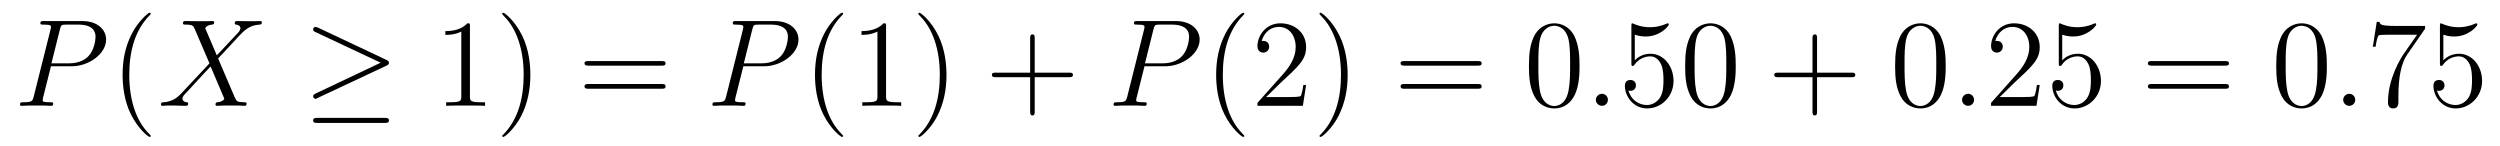
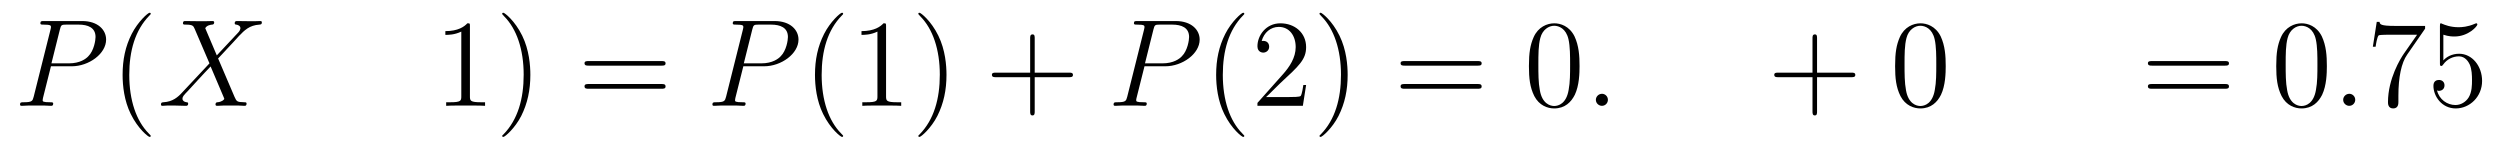
<svg xmlns="http://www.w3.org/2000/svg" height="14pt" version="1.1" viewBox="0 -14 240 14" width="240pt">
  <g id="page1">
    <g transform="matrix(1 0 0 1 -185 624)">
      <path d="M189.891 -631.637H191.891C193.531 -631.637 195.187 -632.84 195.187 -634.199C195.187 -635.137 194.39 -635.98 192.89 -635.98H189.203C188.984 -635.98 188.875 -635.98 188.875 -635.762C188.875 -635.637 188.984 -635.637 189.156 -635.637C189.891 -635.637 189.891 -635.543 189.891 -635.402C189.891 -635.387 189.891 -635.309 189.844 -635.137L188.234 -628.715C188.125 -628.309 188.094 -628.184 187.266 -628.184C187.031 -628.184 186.922 -628.184 186.922 -627.965C186.922 -627.84 187.031 -627.84 187.094 -627.84C187.328 -627.84 187.563 -627.871 187.797 -627.871H189.188C189.406 -627.871 189.656 -627.84 189.891 -627.84C189.984 -627.84 190.109 -627.84 190.109 -628.059C190.109 -628.184 190 -628.184 189.828 -628.184C189.109 -628.184 189.094 -628.262 189.094 -628.387C189.094 -628.449 189.109 -628.527 189.125 -628.59L189.891 -631.637ZM190.75 -635.168C190.859 -635.605 190.906 -635.637 191.359 -635.637H192.547C193.438 -635.637 194.172 -635.355 194.172 -634.449C194.172 -634.152 194.032 -633.137 193.469 -632.59C193.266 -632.371 192.703 -631.918 191.609 -631.918H189.938L190.75 -635.168ZM193.918 -627.84" fill-rule="evenodd" />
      <path d="M199.472 -624.949C199.472 -624.981 199.472 -624.996 199.27 -625.199C198.082 -626.402 197.41 -628.371 197.41 -630.809C197.41 -633.121 197.972 -635.106 199.348 -636.512C199.472 -636.621 199.472 -636.652 199.472 -636.684C199.472 -636.762 199.41 -636.777 199.363 -636.777C199.207 -636.777 198.239 -635.918 197.645 -634.746C197.035 -633.543 196.77 -632.277 196.77 -630.809C196.77 -629.746 196.926 -628.324 197.551 -627.059C198.254 -625.621 199.238 -624.855 199.363 -624.855C199.41 -624.855 199.472 -624.871 199.472 -624.949ZM200.156 -627.84" fill-rule="evenodd" />
      <path d="M205.812 -632.684L204.703 -635.293C204.859 -635.574 205.204 -635.621 205.36 -635.637C205.422 -635.637 205.562 -635.652 205.562 -635.856C205.562 -635.98 205.453 -635.98 205.375 -635.98C205.172 -635.98 204.937 -635.965 204.734 -635.965H204.047C203.312 -635.965 202.796 -635.98 202.781 -635.98C202.687 -635.98 202.562 -635.98 202.562 -635.762C202.562 -635.637 202.672 -635.637 202.828 -635.637C203.515 -635.637 203.562 -635.512 203.688 -635.23L205.109 -631.918L202.516 -629.152C202.093 -628.684 201.578 -628.23 200.688 -628.184C200.546 -628.168 200.453 -628.168 200.453 -627.965C200.453 -627.918 200.468 -627.84 200.593 -627.84C200.766 -627.84 200.938 -627.871 201.109 -627.871H201.672C202.046 -627.871 202.469 -627.84 202.843 -627.84C202.922 -627.84 203.063 -627.84 203.063 -628.059C203.063 -628.168 202.985 -628.184 202.907 -628.184C202.672 -628.215 202.516 -628.34 202.516 -628.527C202.516 -628.731 202.656 -628.871 203 -629.23L204.062 -630.387C204.328 -630.668 204.953 -631.356 205.219 -631.621L206.468 -628.684C206.484 -628.668 206.531 -628.543 206.531 -628.527C206.531 -628.418 206.266 -628.215 205.891 -628.184C205.812 -628.184 205.687 -628.168 205.687 -627.965C205.687 -627.84 205.812 -627.84 205.859 -627.84C206.063 -627.84 206.312 -627.871 206.515 -627.871H207.828C208.031 -627.871 208.266 -627.84 208.469 -627.84C208.547 -627.84 208.672 -627.84 208.672 -628.059C208.672 -628.184 208.562 -628.184 208.453 -628.184C207.734 -628.199 207.719 -628.262 207.516 -628.699L205.938 -632.387L207.454 -634.012C207.578 -634.137 207.844 -634.434 207.953 -634.559C208.469 -635.09 208.938 -635.574 209.906 -635.637C210.031 -635.652 210.14 -635.652 210.14 -635.856C210.14 -635.98 210.031 -635.98 209.984 -635.98C209.828 -635.98 209.641 -635.965 209.484 -635.965H208.938C208.547 -635.965 208.126 -635.98 207.766 -635.98C207.672 -635.98 207.532 -635.98 207.532 -635.762C207.532 -635.652 207.625 -635.637 207.688 -635.637C207.875 -635.605 208.078 -635.512 208.078 -635.293V-635.262C208.062 -635.184 208.031 -635.059 207.906 -634.918L205.812 -632.684ZM209.875 -627.84" fill-rule="evenodd" />
-       <path d="M222.106 -631.699C222.277 -631.777 222.34 -631.855 222.34 -631.965C222.34 -632.09 222.293 -632.152 222.106 -632.246L215.543 -635.34C215.371 -635.418 215.324 -635.418 215.309 -635.418C215.153 -635.418 215.059 -635.309 215.059 -635.184C215.059 -635.043 215.153 -634.98 215.293 -634.918L221.543 -631.98L215.309 -629.027C215.075 -628.918 215.059 -628.824 215.059 -628.762C215.059 -628.621 215.168 -628.512 215.309 -628.512C215.34 -628.512 215.356 -628.512 215.512 -628.605L222.106 -631.699ZM221.934 -626.199C222.137 -626.199 222.34 -626.199 222.34 -626.449C222.34 -626.684 222.09 -626.684 221.918 -626.684H215.496C215.309 -626.684 215.059 -626.684 215.059 -626.449C215.059 -626.199 215.278 -626.199 215.48 -626.199H221.934ZM223.313 -627.84" fill-rule="evenodd" />
      <path d="M230.113 -635.481C230.113 -635.762 230.113 -635.762 229.864 -635.762C229.582 -635.449 228.989 -635.012 227.754 -635.012V-634.652C228.035 -634.652 228.629 -634.652 229.285 -634.965V-628.762C229.285 -628.324 229.254 -628.184 228.208 -628.184H227.832V-627.84C228.16 -627.871 229.316 -627.871 229.708 -627.871C230.098 -627.871 231.239 -627.871 231.566 -627.84V-628.184H231.192C230.144 -628.184 230.113 -628.324 230.113 -628.762V-635.481ZM235.914 -630.809C235.914 -631.715 235.805 -633.199 235.133 -634.574C234.43 -636.012 233.446 -636.777 233.321 -636.777C233.274 -636.777 233.21 -636.762 233.21 -636.684C233.21 -636.652 233.21 -636.621 233.414 -636.418C234.601 -635.215 235.273 -633.246 235.273 -630.824C235.273 -628.512 234.71 -626.512 233.336 -625.105C233.21 -624.996 233.21 -624.981 233.21 -624.949C233.21 -624.871 233.274 -624.855 233.321 -624.855C233.477 -624.855 234.445 -625.699 235.039 -626.871C235.649 -628.09 235.914 -629.371 235.914 -630.809ZM237.113 -627.84" fill-rule="evenodd" />
      <path d="M248.52 -631.699C248.692 -631.699 248.894 -631.699 248.894 -631.918S248.692 -632.137 248.52 -632.137H241.504C241.332 -632.137 241.114 -632.137 241.114 -631.934C241.114 -631.699 241.316 -631.699 241.504 -631.699H248.52ZM248.52 -629.481C248.692 -629.481 248.894 -629.481 248.894 -629.699C248.894 -629.934 248.692 -629.934 248.52 -629.934H241.504C241.332 -629.934 241.114 -629.934 241.114 -629.715C241.114 -629.481 241.316 -629.481 241.504 -629.481H248.52ZM249.59 -627.84" fill-rule="evenodd" />
      <path d="M256.36 -631.637H258.359C260 -631.637 261.656 -632.84 261.656 -634.199C261.656 -635.137 260.86 -635.98 259.36 -635.98H255.672C255.454 -635.98 255.343 -635.98 255.343 -635.762C255.343 -635.637 255.454 -635.637 255.625 -635.637C256.36 -635.637 256.36 -635.543 256.36 -635.402C256.36 -635.387 256.36 -635.309 256.313 -635.137L254.704 -628.715C254.593 -628.309 254.562 -628.184 253.734 -628.184C253.5 -628.184 253.391 -628.184 253.391 -627.965C253.391 -627.84 253.5 -627.84 253.562 -627.84C253.796 -627.84 254.032 -627.871 254.266 -627.871H255.656C255.875 -627.871 256.126 -627.84 256.36 -627.84C256.453 -627.84 256.578 -627.84 256.578 -628.059C256.578 -628.184 256.469 -628.184 256.297 -628.184C255.578 -628.184 255.563 -628.262 255.563 -628.387C255.563 -628.449 255.578 -628.527 255.594 -628.59L256.36 -631.637ZM257.219 -635.168C257.328 -635.605 257.375 -635.637 257.828 -635.637H259.015C259.907 -635.637 260.641 -635.355 260.641 -634.449C260.641 -634.152 260.5 -633.137 259.938 -632.59C259.734 -632.371 259.172 -631.918 258.078 -631.918H256.406L257.219 -635.168ZM260.387 -627.84" fill-rule="evenodd" />
      <path d="M265.942 -624.949C265.942 -624.981 265.942 -624.996 265.739 -625.199C264.551 -626.402 263.879 -628.371 263.879 -630.809C263.879 -633.121 264.442 -635.106 265.817 -636.512C265.942 -636.621 265.942 -636.652 265.942 -636.684C265.942 -636.762 265.879 -636.777 265.832 -636.777C265.675 -636.777 264.707 -635.918 264.113 -634.746C263.504 -633.543 263.238 -632.277 263.238 -630.809C263.238 -629.746 263.394 -628.324 264.019 -627.059C264.722 -625.621 265.708 -624.855 265.832 -624.855C265.879 -624.855 265.942 -624.871 265.942 -624.949ZM270.062 -635.481C270.062 -635.762 270.062 -635.762 269.813 -635.762C269.531 -635.449 268.938 -635.012 267.703 -635.012V-634.652C267.984 -634.652 268.578 -634.652 269.234 -634.965V-628.762C269.234 -628.324 269.203 -628.184 268.157 -628.184H267.781V-627.84C268.109 -627.871 269.266 -627.871 269.657 -627.871C270.047 -627.871 271.188 -627.871 271.516 -627.84V-628.184H271.141C270.094 -628.184 270.062 -628.324 270.062 -628.762V-635.481ZM275.863 -630.809C275.863 -631.715 275.754 -633.199 275.082 -634.574C274.379 -636.012 273.395 -636.777 273.27 -636.777C273.223 -636.777 273.16 -636.762 273.16 -636.684C273.16 -636.652 273.16 -636.621 273.364 -636.418C274.55 -635.215 275.222 -633.246 275.222 -630.824C275.222 -628.512 274.66 -626.512 273.286 -625.105C273.16 -624.996 273.16 -624.981 273.16 -624.949C273.16 -624.871 273.223 -624.855 273.27 -624.855C273.426 -624.855 274.394 -625.699 274.988 -626.871C275.598 -628.09 275.863 -629.371 275.863 -630.809ZM277.062 -627.84" fill-rule="evenodd" />
      <path d="M284.332 -630.59H287.629C287.801 -630.59 288.004 -630.59 288.004 -630.809C288.004 -631.027 287.801 -631.027 287.629 -631.027H284.332V-634.324C284.332 -634.496 284.332 -634.699 284.129 -634.699C283.895 -634.699 283.895 -634.496 283.895 -634.324V-631.027H280.613C280.441 -631.027 280.223 -631.027 280.223 -630.824C280.223 -630.59 280.426 -630.59 280.613 -630.59H283.895V-627.309C283.895 -627.137 283.895 -626.918 284.113 -626.918C284.332 -626.918 284.332 -627.121 284.332 -627.309V-630.59ZM288.7 -627.84" fill-rule="evenodd" />
      <path d="M294.871 -631.637H296.872C298.512 -631.637 300.168 -632.84 300.168 -634.199C300.168 -635.137 299.371 -635.98 297.871 -635.98H294.184C293.965 -635.98 293.856 -635.98 293.856 -635.762C293.856 -635.637 293.965 -635.637 294.137 -635.637C294.871 -635.637 294.871 -635.543 294.871 -635.402C294.871 -635.387 294.871 -635.309 294.824 -635.137L293.215 -628.715C293.106 -628.309 293.075 -628.184 292.246 -628.184C292.012 -628.184 291.902 -628.184 291.902 -627.965C291.902 -627.84 292.012 -627.84 292.074 -627.84C292.309 -627.84 292.543 -627.871 292.777 -627.871H294.168C294.386 -627.871 294.637 -627.84 294.871 -627.84C294.965 -627.84 295.09 -627.84 295.09 -628.059C295.09 -628.184 294.98 -628.184 294.809 -628.184C294.09 -628.184 294.074 -628.262 294.074 -628.387C294.074 -628.449 294.09 -628.527 294.106 -628.59L294.871 -631.637ZM295.73 -635.168C295.84 -635.605 295.886 -635.637 296.34 -635.637H297.527C298.418 -635.637 299.153 -635.355 299.153 -634.449C299.153 -634.152 299.011 -633.137 298.45 -632.59C298.246 -632.371 297.684 -631.918 296.59 -631.918H294.918L295.73 -635.168ZM298.898 -627.84" fill-rule="evenodd" />
      <path d="M304.453 -624.949C304.453 -624.981 304.453 -624.996 304.25 -625.199C303.062 -626.402 302.39 -628.371 302.39 -630.809C302.39 -633.121 302.953 -635.106 304.328 -636.512C304.453 -636.621 304.453 -636.652 304.453 -636.684C304.453 -636.762 304.391 -636.777 304.344 -636.777C304.188 -636.777 303.218 -635.918 302.626 -634.746C302.016 -633.543 301.75 -632.277 301.75 -630.809C301.75 -629.746 301.907 -628.324 302.531 -627.059C303.234 -625.621 304.219 -624.855 304.344 -624.855C304.391 -624.855 304.453 -624.871 304.453 -624.949ZM310.387 -629.84H310.121C310.09 -629.637 309.996 -628.98 309.871 -628.793C309.793 -628.684 309.106 -628.684 308.746 -628.684H306.542C306.871 -628.965 307.59 -629.73 307.902 -630.012C309.715 -631.684 310.387 -632.293 310.387 -633.48C310.387 -634.855 309.293 -635.762 307.918 -635.762C306.527 -635.762 305.714 -634.59 305.714 -633.559C305.714 -632.949 306.246 -632.949 306.277 -632.949C306.527 -632.949 306.84 -633.137 306.84 -633.512C306.84 -633.855 306.622 -634.074 306.277 -634.074C306.168 -634.074 306.152 -634.074 306.121 -634.059C306.34 -634.871 306.98 -635.418 307.762 -635.418C308.777 -635.418 309.386 -634.574 309.386 -633.48C309.386 -632.465 308.809 -631.59 308.122 -630.824L305.714 -628.121V-627.84H310.074L310.387 -629.84ZM314.375 -630.809C314.375 -631.715 314.266 -633.199 313.594 -634.574C312.89 -636.012 311.906 -636.777 311.782 -636.777C311.735 -636.777 311.672 -636.762 311.672 -636.684C311.672 -636.652 311.672 -636.621 311.875 -636.418C313.062 -635.215 313.734 -633.246 313.734 -630.824C313.734 -628.512 313.172 -626.512 311.797 -625.105C311.672 -624.996 311.672 -624.981 311.672 -624.949C311.672 -624.871 311.735 -624.855 311.782 -624.855C311.938 -624.855 312.906 -625.699 313.5 -626.871C314.11 -628.09 314.375 -629.371 314.375 -630.809ZM315.575 -627.84" fill-rule="evenodd" />
      <path d="M326.863 -631.699C327.035 -631.699 327.239 -631.699 327.239 -631.918S327.035 -632.137 326.863 -632.137H319.848C319.675 -632.137 319.457 -632.137 319.457 -631.934C319.457 -631.699 319.66 -631.699 319.848 -631.699H326.863ZM326.863 -629.481C327.035 -629.481 327.239 -629.481 327.239 -629.699C327.239 -629.934 327.035 -629.934 326.863 -629.934H319.848C319.675 -629.934 319.457 -629.934 319.457 -629.715C319.457 -629.481 319.66 -629.481 319.848 -629.481H326.863ZM327.934 -627.84" fill-rule="evenodd" />
      <path d="M336.637 -631.652C336.637 -632.637 336.575 -633.606 336.152 -634.512C335.652 -635.512 334.793 -635.762 334.214 -635.762C333.527 -635.762 332.668 -635.418 332.231 -634.434C331.902 -633.684 331.777 -632.949 331.777 -631.652C331.777 -630.496 331.871 -629.621 332.293 -628.777C332.761 -627.871 333.575 -627.59 334.199 -627.59C335.246 -627.59 335.84 -628.215 336.184 -628.902C336.606 -629.793 336.637 -630.965 336.637 -631.652ZM334.199 -627.824C333.824 -627.824 333.043 -628.043 332.825 -629.34C332.683 -630.059 332.683 -630.965 332.683 -631.793C332.683 -632.777 332.683 -633.652 332.872 -634.356C333.074 -635.152 333.684 -635.527 334.199 -635.527C334.652 -635.527 335.34 -635.262 335.574 -634.23C335.73 -633.543 335.73 -632.605 335.73 -631.793C335.73 -630.996 335.73 -630.09 335.59 -629.371C335.371 -628.059 334.621 -627.824 334.199 -627.824ZM337.172 -627.84" fill-rule="evenodd" />
      <path d="M339.359 -628.418C339.359 -628.762 339.078 -628.996 338.797 -628.996C338.453 -628.996 338.203 -628.715 338.203 -628.418C338.203 -628.074 338.5 -627.84 338.782 -627.84C339.125 -627.84 339.359 -628.121 339.359 -628.418ZM340.41 -627.84" fill-rule="evenodd" />
-       <path d="M341.941 -634.668C342.442 -634.496 342.863 -634.496 343.004 -634.496C344.347 -634.496 345.208 -635.481 345.208 -635.652C345.208 -635.699 345.175 -635.762 345.113 -635.762C345.082 -635.762 345.066 -635.762 344.957 -635.715C344.285 -635.418 343.708 -635.387 343.394 -635.387C342.613 -635.387 342.05 -635.621 341.832 -635.715C341.738 -635.762 341.723 -635.762 341.707 -635.762C341.614 -635.762 341.614 -635.684 341.614 -635.496V-631.949C341.614 -631.731 341.614 -631.668 341.754 -631.668C341.816 -631.668 341.832 -631.684 341.941 -631.824C342.286 -632.309 342.847 -632.59 343.441 -632.59C344.066 -632.59 344.378 -632.012 344.473 -631.809C344.676 -631.34 344.692 -630.762 344.692 -630.309C344.692 -629.856 344.692 -629.168 344.363 -628.637C344.098 -628.215 343.628 -627.918 343.098 -627.918C342.317 -627.918 341.536 -628.449 341.332 -629.324C341.394 -629.293 341.458 -629.277 341.52 -629.277C341.723 -629.277 342.05 -629.402 342.05 -629.809C342.05 -630.137 341.816 -630.324 341.52 -630.324C341.3 -630.324 340.988 -630.231 340.988 -629.762C340.988 -628.746 341.801 -627.59 343.129 -627.59C344.473 -627.59 345.66 -628.715 345.66 -630.231C345.66 -631.652 344.707 -632.84 343.457 -632.84C342.769 -632.84 342.239 -632.543 341.941 -632.199V-634.668ZM351.632 -631.652C351.632 -632.637 351.57 -633.606 351.149 -634.512C350.648 -635.512 349.789 -635.762 349.211 -635.762C348.523 -635.762 347.664 -635.418 347.226 -634.434C346.898 -633.684 346.774 -632.949 346.774 -631.652C346.774 -630.496 346.867 -629.621 347.29 -628.777C347.758 -627.871 348.57 -627.59 349.195 -627.59C350.243 -627.59 350.836 -628.215 351.18 -628.902C351.601 -629.793 351.632 -630.965 351.632 -631.652ZM349.195 -627.824C348.821 -627.824 348.04 -628.043 347.82 -629.34C347.68 -630.059 347.68 -630.965 347.68 -631.793C347.68 -632.777 347.68 -633.652 347.867 -634.356C348.071 -635.152 348.679 -635.527 349.195 -635.527C349.649 -635.527 350.336 -635.262 350.57 -634.23C350.726 -633.543 350.726 -632.605 350.726 -631.793C350.726 -630.996 350.726 -630.09 350.586 -629.371C350.368 -628.059 349.618 -627.824 349.195 -627.824ZM352.168 -627.84" fill-rule="evenodd" />
      <path d="M359.437 -630.59H362.735C362.906 -630.59 363.109 -630.59 363.109 -630.809C363.109 -631.027 362.906 -631.027 362.735 -631.027H359.437V-634.324C359.437 -634.496 359.437 -634.699 359.234 -634.699C359 -634.699 359 -634.496 359 -634.324V-631.027H355.718C355.547 -631.027 355.328 -631.027 355.328 -630.824C355.328 -630.59 355.531 -630.59 355.718 -630.59H359V-627.309C359 -627.137 359 -626.918 359.219 -626.918S359.437 -627.121 359.437 -627.309V-630.59ZM363.805 -627.84" fill-rule="evenodd" />
      <path d="M371.789 -631.652C371.789 -632.637 371.726 -633.606 371.305 -634.512C370.805 -635.512 369.946 -635.762 369.367 -635.762C368.68 -635.762 367.82 -635.418 367.382 -634.434C367.055 -633.684 366.93 -632.949 366.93 -631.652C366.93 -630.496 367.024 -629.621 367.445 -628.777C367.914 -627.871 368.726 -627.59 369.352 -627.59C370.398 -627.59 370.992 -628.215 371.336 -628.902C371.758 -629.793 371.789 -630.965 371.789 -631.652ZM369.352 -627.824C368.976 -627.824 368.195 -628.043 367.976 -629.34C367.836 -630.059 367.836 -630.965 367.836 -631.793C367.836 -632.777 367.836 -633.652 368.023 -634.356C368.226 -635.152 368.836 -635.527 369.352 -635.527C369.805 -635.527 370.493 -635.262 370.727 -634.23C370.883 -633.543 370.883 -632.605 370.883 -631.793C370.883 -630.996 370.883 -630.09 370.742 -629.371C370.524 -628.059 369.774 -627.824 369.352 -627.824ZM372.324 -627.84" fill-rule="evenodd" />
-       <path d="M374.512 -628.418C374.512 -628.762 374.231 -628.996 373.949 -628.996C373.606 -628.996 373.356 -628.715 373.356 -628.418C373.356 -628.074 373.652 -627.84 373.933 -627.84C374.278 -627.84 374.512 -628.121 374.512 -628.418ZM375.563 -627.84" fill-rule="evenodd" />
-       <path d="M380.813 -629.84H380.546C380.515 -629.637 380.422 -628.98 380.297 -628.793C380.219 -628.684 379.531 -628.684 379.172 -628.684H376.969C377.297 -628.965 378.016 -629.73 378.328 -630.012C380.141 -631.684 380.813 -632.293 380.813 -633.48C380.813 -634.855 379.718 -635.762 378.343 -635.762C376.954 -635.762 376.141 -634.59 376.141 -633.559C376.141 -632.949 376.672 -632.949 376.703 -632.949C376.954 -632.949 377.266 -633.137 377.266 -633.512C377.266 -633.855 377.047 -634.074 376.703 -634.074C376.594 -634.074 376.578 -634.074 376.547 -634.059C376.765 -634.871 377.406 -635.418 378.187 -635.418C379.204 -635.418 379.812 -634.574 379.812 -633.48C379.812 -632.465 379.235 -631.59 378.547 -630.824L376.141 -628.121V-627.84H380.5L380.813 -629.84ZM382.973 -634.668C383.473 -634.496 383.894 -634.496 384.035 -634.496C385.379 -634.496 386.238 -635.481 386.238 -635.652C386.238 -635.699 386.207 -635.762 386.144 -635.762C386.113 -635.762 386.098 -635.762 385.988 -635.715C385.316 -635.418 384.738 -635.387 384.426 -635.387C383.645 -635.387 383.082 -635.621 382.864 -635.715C382.77 -635.762 382.754 -635.762 382.739 -635.762C382.644 -635.762 382.644 -635.684 382.644 -635.496V-631.949C382.644 -631.731 382.644 -631.668 382.786 -631.668C382.848 -631.668 382.864 -631.684 382.973 -631.824C383.316 -632.309 383.879 -632.59 384.473 -632.59C385.098 -632.59 385.41 -632.012 385.504 -631.809C385.708 -631.34 385.723 -630.762 385.723 -630.309C385.723 -629.856 385.723 -629.168 385.394 -628.637C385.129 -628.215 384.66 -627.918 384.128 -627.918C383.347 -627.918 382.566 -628.449 382.363 -629.324C382.426 -629.293 382.488 -629.277 382.55 -629.277C382.754 -629.277 383.082 -629.402 383.082 -629.809C383.082 -630.137 382.848 -630.324 382.55 -630.324C382.332 -630.324 382.02 -630.231 382.02 -629.762C382.02 -628.746 382.832 -627.59 384.16 -627.59C385.504 -627.59 386.692 -628.715 386.692 -630.231C386.692 -631.652 385.739 -632.84 384.488 -632.84C383.801 -632.84 383.269 -632.543 382.973 -632.199V-634.668ZM387.32 -627.84" fill-rule="evenodd" />
      <path d="M398.605 -631.699C398.777 -631.699 398.981 -631.699 398.981 -631.918S398.777 -632.137 398.605 -632.137H391.59C391.418 -632.137 391.199 -632.137 391.199 -631.934C391.199 -631.699 391.403 -631.699 391.59 -631.699H398.605ZM398.605 -629.481C398.777 -629.481 398.981 -629.481 398.981 -629.699C398.981 -629.934 398.777 -629.934 398.605 -629.934H391.59C391.418 -629.934 391.199 -629.934 391.199 -629.715C391.199 -629.481 391.403 -629.481 391.59 -629.481H398.605ZM399.676 -627.84" fill-rule="evenodd" />
      <path d="M408.379 -631.652C408.379 -632.637 408.317 -633.606 407.894 -634.512C407.394 -635.512 406.535 -635.762 405.958 -635.762C405.27 -635.762 404.41 -635.418 403.973 -634.434C403.644 -633.684 403.519 -632.949 403.519 -631.652C403.519 -630.496 403.613 -629.621 404.035 -628.777C404.504 -627.871 405.317 -627.59 405.942 -627.59C406.988 -627.59 407.582 -628.215 407.926 -628.902C408.348 -629.793 408.379 -630.965 408.379 -631.652ZM405.942 -627.824C405.566 -627.824 404.785 -628.043 404.567 -629.34C404.425 -630.059 404.425 -630.965 404.425 -631.793C404.425 -632.777 404.425 -633.652 404.614 -634.356C404.816 -635.152 405.426 -635.527 405.942 -635.527C406.394 -635.527 407.082 -635.262 407.316 -634.23C407.473 -633.543 407.473 -632.605 407.473 -631.793C407.473 -630.996 407.473 -630.09 407.332 -629.371C407.113 -628.059 406.363 -627.824 405.942 -627.824ZM408.914 -627.84" fill-rule="evenodd" />
      <path d="M411.102 -628.418C411.102 -628.762 410.82 -628.996 410.539 -628.996C410.195 -628.996 409.945 -628.715 409.945 -628.418C409.945 -628.074 410.243 -627.84 410.524 -627.84C410.867 -627.84 411.102 -628.121 411.102 -628.418ZM412.152 -627.84" fill-rule="evenodd" />
      <path d="M417.809 -635.246V-635.512H414.949C413.496 -635.512 413.48 -635.668 413.434 -635.902H413.168L412.793 -633.512H413.059C413.09 -633.73 413.2 -634.465 413.356 -634.605C413.449 -634.668 414.34 -634.668 414.511 -634.668H417.043L415.777 -632.856C415.45 -632.387 414.246 -630.434 414.246 -628.199C414.246 -628.059 414.246 -627.59 414.746 -627.59C415.246 -627.59 415.246 -628.059 415.246 -628.215V-628.809C415.246 -630.574 415.528 -631.965 416.09 -632.762L417.809 -635.246ZM419.562 -634.668C420.062 -634.496 420.485 -634.496 420.625 -634.496C421.969 -634.496 422.828 -635.481 422.828 -635.652C422.828 -635.699 422.797 -635.762 422.735 -635.762C422.704 -635.762 422.688 -635.762 422.578 -635.715C421.907 -635.418 421.328 -635.387 421.015 -635.387C420.234 -635.387 419.672 -635.621 419.453 -635.715C419.359 -635.762 419.344 -635.762 419.328 -635.762C419.234 -635.762 419.234 -635.684 419.234 -635.496V-631.949C419.234 -631.731 419.234 -631.668 419.375 -631.668C419.437 -631.668 419.453 -631.684 419.562 -631.824C419.906 -632.309 420.469 -632.59 421.062 -632.59C421.687 -632.59 422 -632.012 422.094 -631.809C422.297 -631.34 422.312 -630.762 422.312 -630.309C422.312 -629.856 422.312 -629.168 421.985 -628.637C421.718 -628.215 421.25 -627.918 420.719 -627.918C419.938 -627.918 419.156 -628.449 418.954 -629.324C419.016 -629.293 419.078 -629.277 419.141 -629.277C419.344 -629.277 419.672 -629.402 419.672 -629.809C419.672 -630.137 419.437 -630.324 419.141 -630.324C418.922 -630.324 418.609 -630.231 418.609 -629.762C418.609 -628.746 419.422 -627.59 420.75 -627.59C422.094 -627.59 423.281 -628.715 423.281 -630.231C423.281 -631.652 422.328 -632.84 421.078 -632.84C420.391 -632.84 419.86 -632.543 419.562 -632.199V-634.668ZM423.91 -627.84" fill-rule="evenodd" />
    </g>
  </g>
</svg>